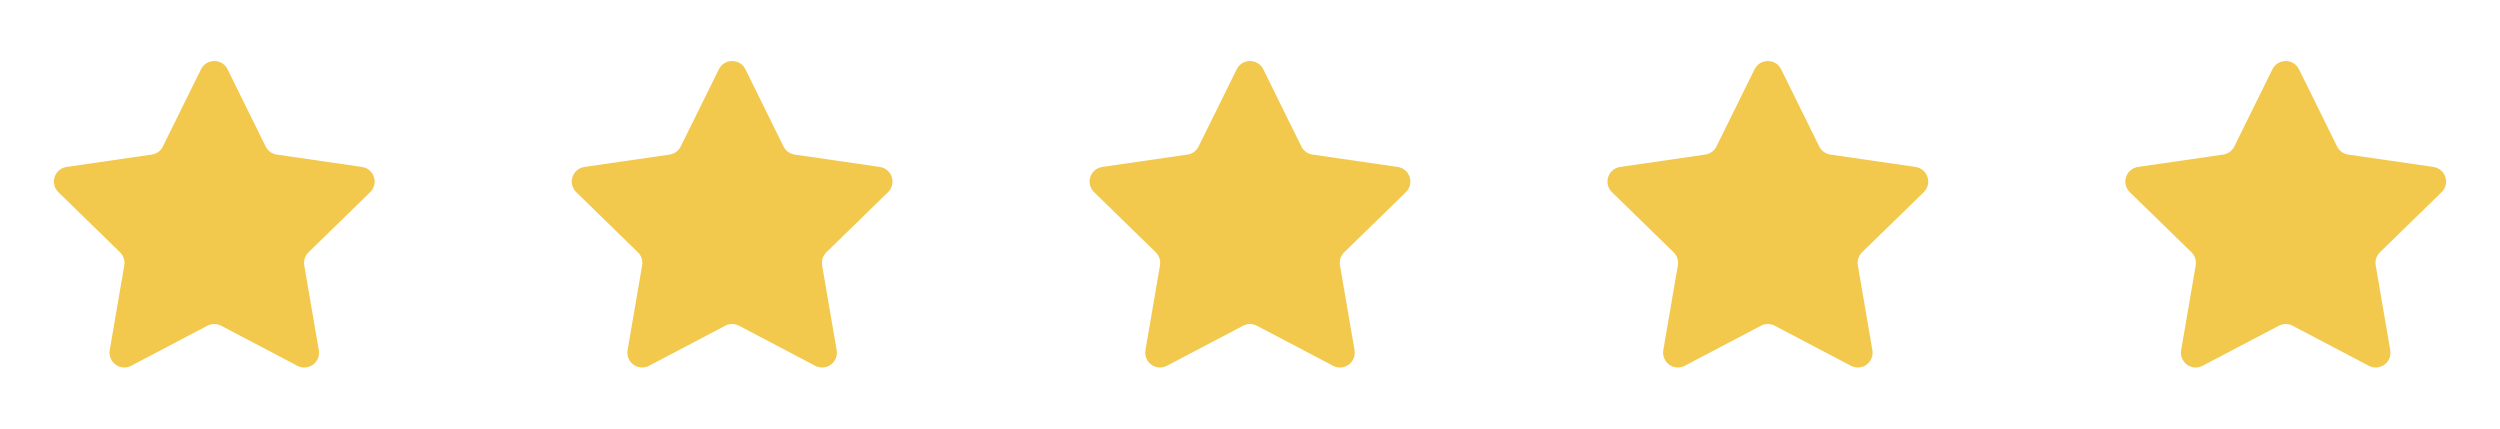
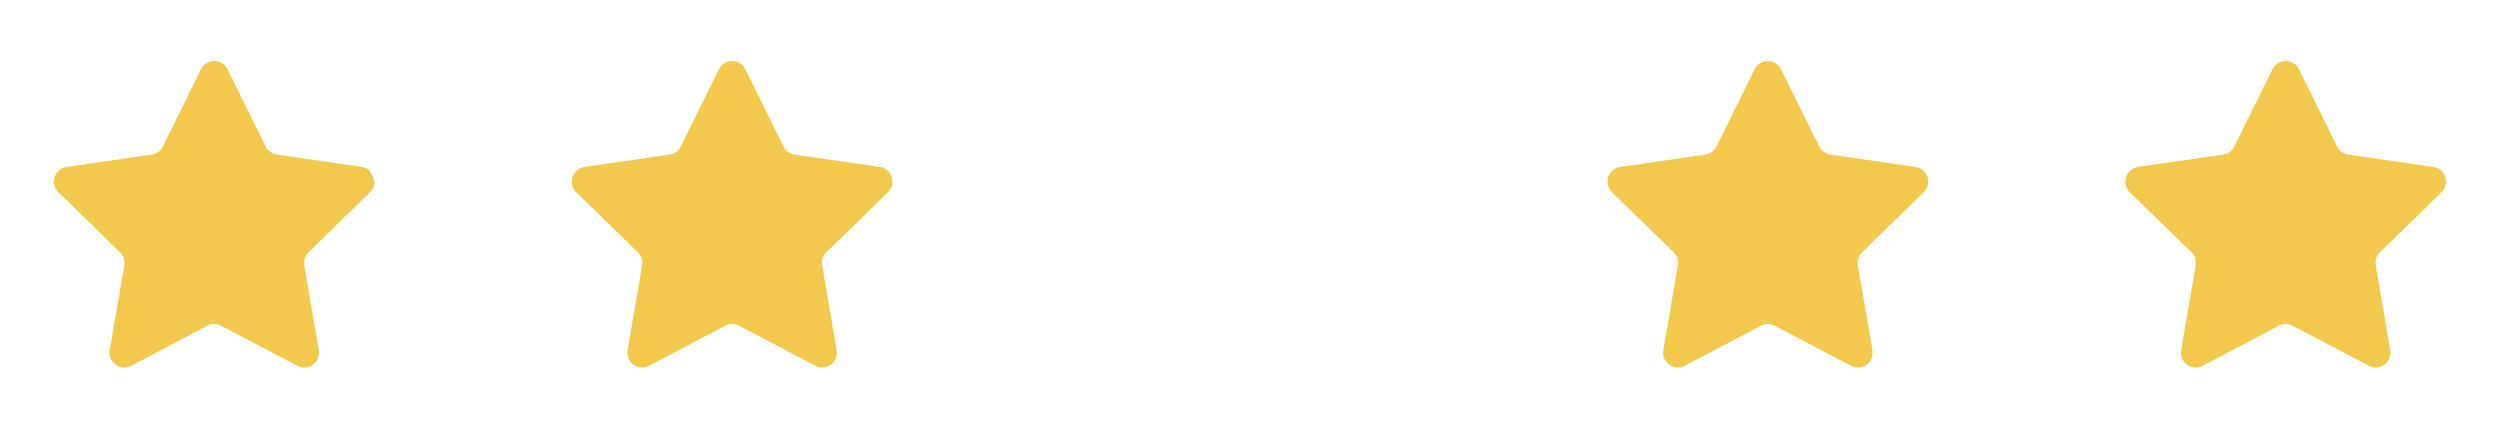
<svg xmlns="http://www.w3.org/2000/svg" width="140" height="24" viewBox="0 0 140 24" fill="none">
-   <path d="M12.743 3.879L14.877 8.203C14.937 8.323 15.024 8.427 15.133 8.506C15.241 8.585 15.367 8.636 15.5 8.656L20.272 9.349C20.425 9.371 20.569 9.436 20.687 9.536C20.805 9.635 20.893 9.766 20.94 9.913C20.988 10.059 20.994 10.217 20.957 10.367C20.92 10.517 20.841 10.653 20.731 10.761L17.277 14.127C17.082 14.317 16.993 14.591 17.039 14.859L17.854 19.612C17.88 19.764 17.863 19.921 17.805 20.064C17.747 20.207 17.65 20.331 17.525 20.422C17.4 20.512 17.252 20.566 17.098 20.577C16.944 20.588 16.79 20.556 16.653 20.484L12.384 18.24C12.266 18.178 12.133 18.145 11.999 18.145C11.865 18.145 11.733 18.178 11.614 18.24L7.345 20.484C7.209 20.556 7.055 20.588 6.901 20.577C6.747 20.566 6.599 20.512 6.474 20.422C6.349 20.331 6.252 20.207 6.194 20.064C6.135 19.921 6.118 19.764 6.144 19.612L6.96 14.859C6.982 14.727 6.972 14.591 6.931 14.464C6.889 14.336 6.817 14.22 6.721 14.127L3.268 10.761C3.157 10.653 3.079 10.517 3.042 10.367C3.005 10.217 3.01 10.059 3.058 9.913C3.106 9.766 3.194 9.635 3.312 9.536C3.43 9.436 3.573 9.371 3.726 9.349L8.498 8.656C8.631 8.636 8.757 8.585 8.866 8.506C8.974 8.427 9.062 8.323 9.121 8.203L11.256 3.879C11.562 3.264 12.439 3.264 12.743 3.879Z" fill="#F2C94C" />
+   <path d="M12.743 3.879L14.877 8.203C14.937 8.323 15.024 8.427 15.133 8.506C15.241 8.585 15.367 8.636 15.5 8.656L20.272 9.349C20.425 9.371 20.569 9.436 20.687 9.536C20.988 10.059 20.994 10.217 20.957 10.367C20.92 10.517 20.841 10.653 20.731 10.761L17.277 14.127C17.082 14.317 16.993 14.591 17.039 14.859L17.854 19.612C17.88 19.764 17.863 19.921 17.805 20.064C17.747 20.207 17.65 20.331 17.525 20.422C17.4 20.512 17.252 20.566 17.098 20.577C16.944 20.588 16.79 20.556 16.653 20.484L12.384 18.24C12.266 18.178 12.133 18.145 11.999 18.145C11.865 18.145 11.733 18.178 11.614 18.24L7.345 20.484C7.209 20.556 7.055 20.588 6.901 20.577C6.747 20.566 6.599 20.512 6.474 20.422C6.349 20.331 6.252 20.207 6.194 20.064C6.135 19.921 6.118 19.764 6.144 19.612L6.96 14.859C6.982 14.727 6.972 14.591 6.931 14.464C6.889 14.336 6.817 14.22 6.721 14.127L3.268 10.761C3.157 10.653 3.079 10.517 3.042 10.367C3.005 10.217 3.01 10.059 3.058 9.913C3.106 9.766 3.194 9.635 3.312 9.536C3.43 9.436 3.573 9.371 3.726 9.349L8.498 8.656C8.631 8.636 8.757 8.585 8.866 8.506C8.974 8.427 9.062 8.323 9.121 8.203L11.256 3.879C11.562 3.264 12.439 3.264 12.743 3.879Z" fill="#F2C94C" />
  <path d="M41.743 3.879L43.877 8.203C43.937 8.323 44.024 8.427 44.133 8.506C44.241 8.585 44.367 8.636 44.5 8.656L49.272 9.349C49.425 9.371 49.569 9.436 49.687 9.536C49.805 9.635 49.893 9.766 49.94 9.913C49.988 10.059 49.994 10.217 49.957 10.367C49.92 10.517 49.841 10.653 49.731 10.761L46.277 14.127C46.082 14.317 45.993 14.591 46.039 14.859L46.854 19.612C46.88 19.764 46.863 19.921 46.805 20.064C46.747 20.207 46.65 20.331 46.525 20.422C46.4 20.512 46.252 20.566 46.098 20.577C45.944 20.588 45.79 20.556 45.653 20.484L41.384 18.24C41.266 18.178 41.133 18.145 40.999 18.145C40.865 18.145 40.733 18.178 40.614 18.24L36.345 20.484C36.209 20.556 36.054 20.588 35.901 20.577C35.746 20.566 35.599 20.512 35.474 20.422C35.349 20.331 35.252 20.207 35.194 20.064C35.135 19.921 35.118 19.764 35.144 19.612L35.96 14.859C35.982 14.727 35.972 14.591 35.931 14.464C35.889 14.336 35.818 14.22 35.721 14.127L32.268 10.761C32.157 10.653 32.079 10.517 32.042 10.367C32.005 10.217 32.01 10.059 32.058 9.913C32.106 9.766 32.194 9.635 32.312 9.536C32.43 9.436 32.573 9.371 32.726 9.349L37.498 8.656C37.631 8.636 37.757 8.585 37.866 8.506C37.974 8.427 38.062 8.323 38.121 8.203L40.256 3.879C40.562 3.264 41.439 3.264 41.743 3.879Z" fill="#F2C94C" />
-   <path d="M70.743 3.879L72.877 8.203C72.936 8.323 73.024 8.427 73.133 8.506C73.241 8.585 73.368 8.636 73.5 8.656L78.272 9.349C78.425 9.371 78.569 9.436 78.687 9.536C78.805 9.635 78.893 9.766 78.94 9.913C78.988 10.059 78.994 10.217 78.957 10.367C78.92 10.517 78.841 10.653 78.731 10.761L75.277 14.127C75.082 14.317 74.993 14.591 75.039 14.859L75.854 19.612C75.88 19.764 75.863 19.921 75.805 20.064C75.747 20.207 75.65 20.331 75.525 20.422C75.4 20.512 75.252 20.566 75.098 20.577C74.944 20.588 74.79 20.556 74.653 20.484L70.384 18.24C70.266 18.178 70.133 18.145 69.999 18.145C69.865 18.145 69.733 18.178 69.614 18.24L65.345 20.484C65.209 20.556 65.055 20.588 64.9 20.577C64.746 20.566 64.599 20.512 64.474 20.422C64.349 20.331 64.252 20.207 64.194 20.064C64.135 19.921 64.118 19.764 64.144 19.612L64.96 14.859C64.982 14.727 64.972 14.591 64.931 14.464C64.889 14.336 64.817 14.22 64.721 14.127L61.268 10.761C61.157 10.653 61.079 10.517 61.042 10.367C61.005 10.217 61.01 10.059 61.058 9.913C61.106 9.766 61.194 9.635 61.312 9.536C61.43 9.436 61.573 9.371 61.726 9.349L66.498 8.656C66.631 8.636 66.757 8.585 66.866 8.506C66.974 8.427 67.062 8.323 67.121 8.203L69.256 3.879C69.562 3.264 70.439 3.264 70.743 3.879Z" fill="#F2C94C" />
  <path d="M99.743 3.879L101.877 8.203C101.937 8.323 102.024 8.427 102.133 8.506C102.241 8.585 102.368 8.636 102.5 8.656L107.272 9.349C107.425 9.371 107.569 9.436 107.687 9.536C107.805 9.635 107.893 9.766 107.94 9.913C107.988 10.059 107.994 10.217 107.957 10.367C107.92 10.517 107.841 10.653 107.731 10.761L104.277 14.127C104.082 14.317 103.993 14.591 104.039 14.859L104.854 19.612C104.88 19.764 104.863 19.921 104.805 20.064C104.747 20.207 104.65 20.331 104.525 20.422C104.4 20.512 104.252 20.566 104.098 20.577C103.944 20.588 103.79 20.556 103.653 20.484L99.384 18.24C99.266 18.178 99.133 18.145 98.999 18.145C98.865 18.145 98.733 18.178 98.614 18.24L94.345 20.484C94.209 20.556 94.055 20.588 93.9 20.577C93.746 20.566 93.599 20.512 93.474 20.422C93.349 20.331 93.252 20.207 93.194 20.064C93.135 19.921 93.118 19.764 93.144 19.612L93.96 14.859C93.982 14.727 93.972 14.591 93.931 14.464C93.889 14.336 93.817 14.22 93.721 14.127L90.268 10.761C90.157 10.653 90.079 10.517 90.042 10.367C90.005 10.217 90.01 10.059 90.058 9.913C90.106 9.766 90.194 9.635 90.312 9.536C90.43 9.436 90.573 9.371 90.726 9.349L95.498 8.656C95.631 8.636 95.757 8.585 95.866 8.506C95.974 8.427 96.062 8.323 96.121 8.203L98.256 3.879C98.562 3.264 99.439 3.264 99.743 3.879Z" fill="#F2C94C" />
  <path d="M128.743 3.879L130.877 8.203C130.937 8.323 131.024 8.427 131.133 8.506C131.241 8.585 131.368 8.636 131.5 8.656L136.272 9.349C136.425 9.371 136.569 9.436 136.687 9.536C136.805 9.635 136.893 9.766 136.94 9.913C136.988 10.059 136.994 10.217 136.957 10.367C136.92 10.517 136.841 10.653 136.731 10.761L133.277 14.127C133.082 14.317 132.993 14.591 133.039 14.859L133.854 19.612C133.88 19.764 133.863 19.921 133.805 20.064C133.747 20.207 133.65 20.331 133.525 20.422C133.4 20.512 133.252 20.566 133.098 20.577C132.944 20.588 132.79 20.556 132.653 20.484L128.384 18.24C128.266 18.178 128.133 18.145 127.999 18.145C127.865 18.145 127.733 18.178 127.614 18.24L123.345 20.484C123.209 20.556 123.055 20.588 122.901 20.577C122.747 20.566 122.599 20.512 122.474 20.422C122.349 20.331 122.252 20.207 122.194 20.064C122.135 19.921 122.118 19.764 122.144 19.612L122.96 14.859C122.982 14.727 122.972 14.591 122.931 14.464C122.889 14.336 122.817 14.22 122.721 14.127L119.268 10.761C119.157 10.653 119.079 10.517 119.042 10.367C119.005 10.217 119.01 10.059 119.058 9.913C119.106 9.766 119.194 9.635 119.312 9.536C119.43 9.436 119.573 9.371 119.726 9.349L124.498 8.656C124.631 8.636 124.757 8.585 124.866 8.506C124.974 8.427 125.062 8.323 125.121 8.203L127.256 3.879C127.562 3.264 128.439 3.264 128.743 3.879Z" fill="#F2C94C" />
</svg>